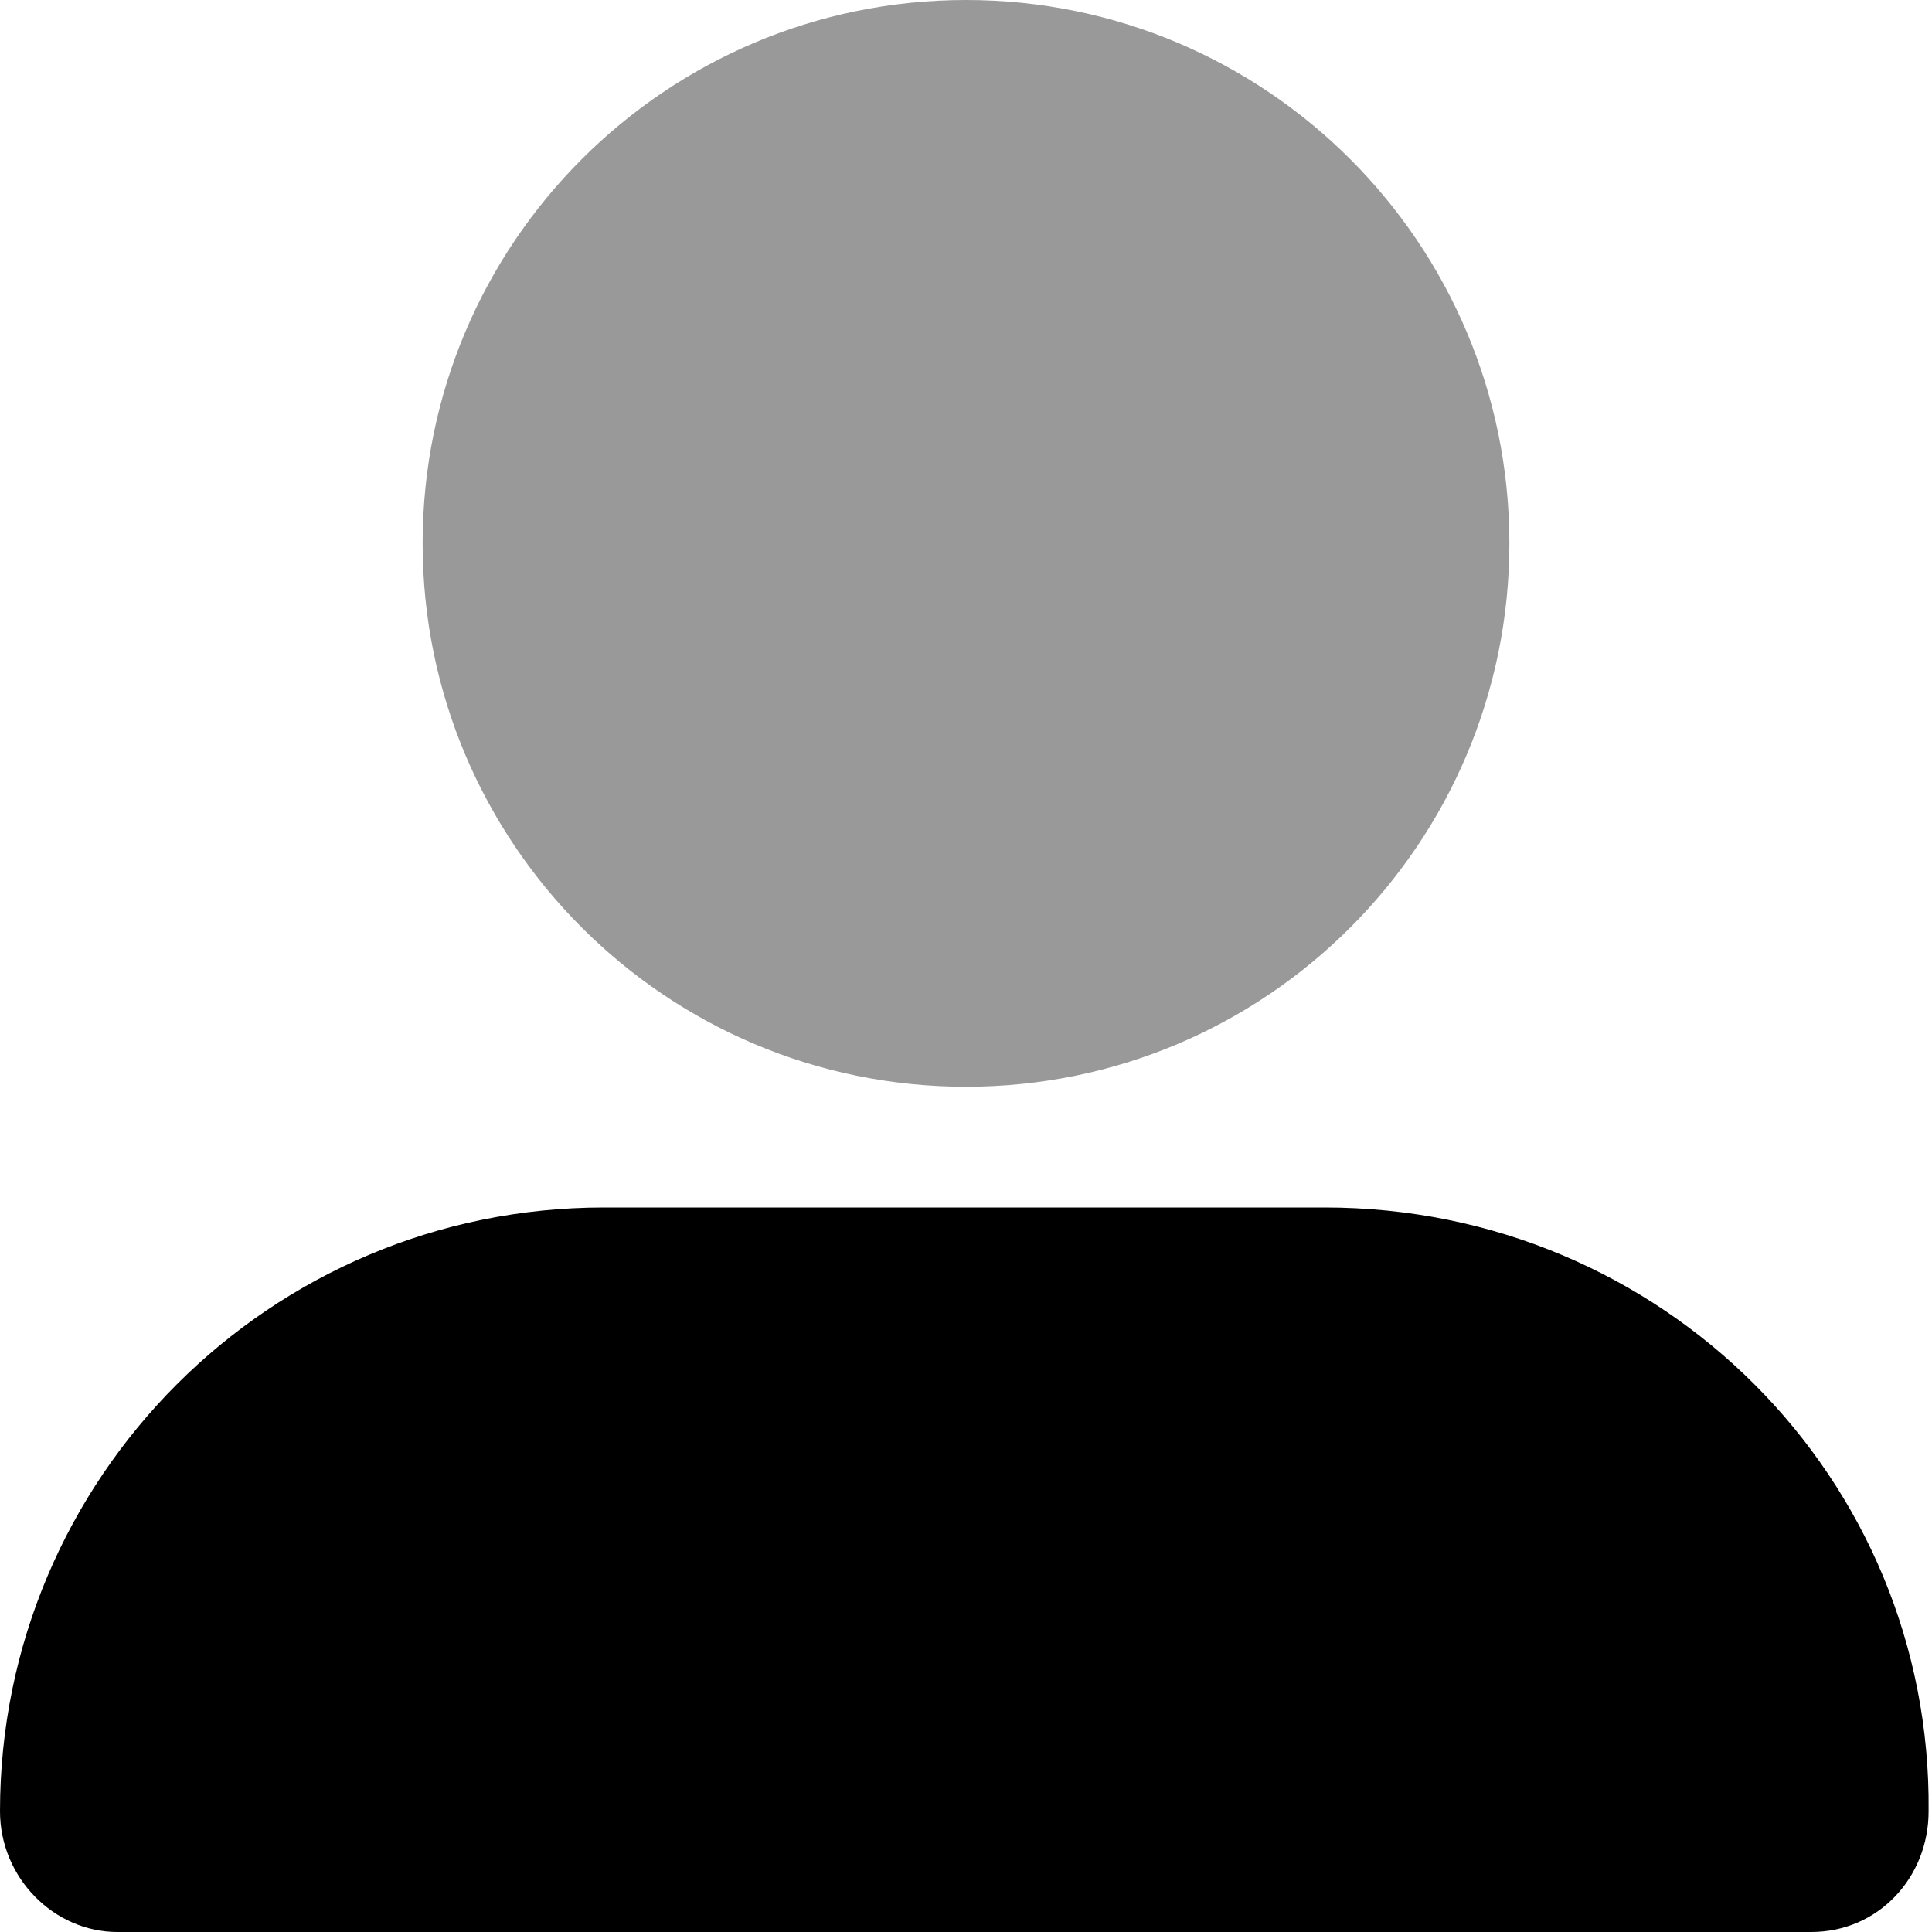
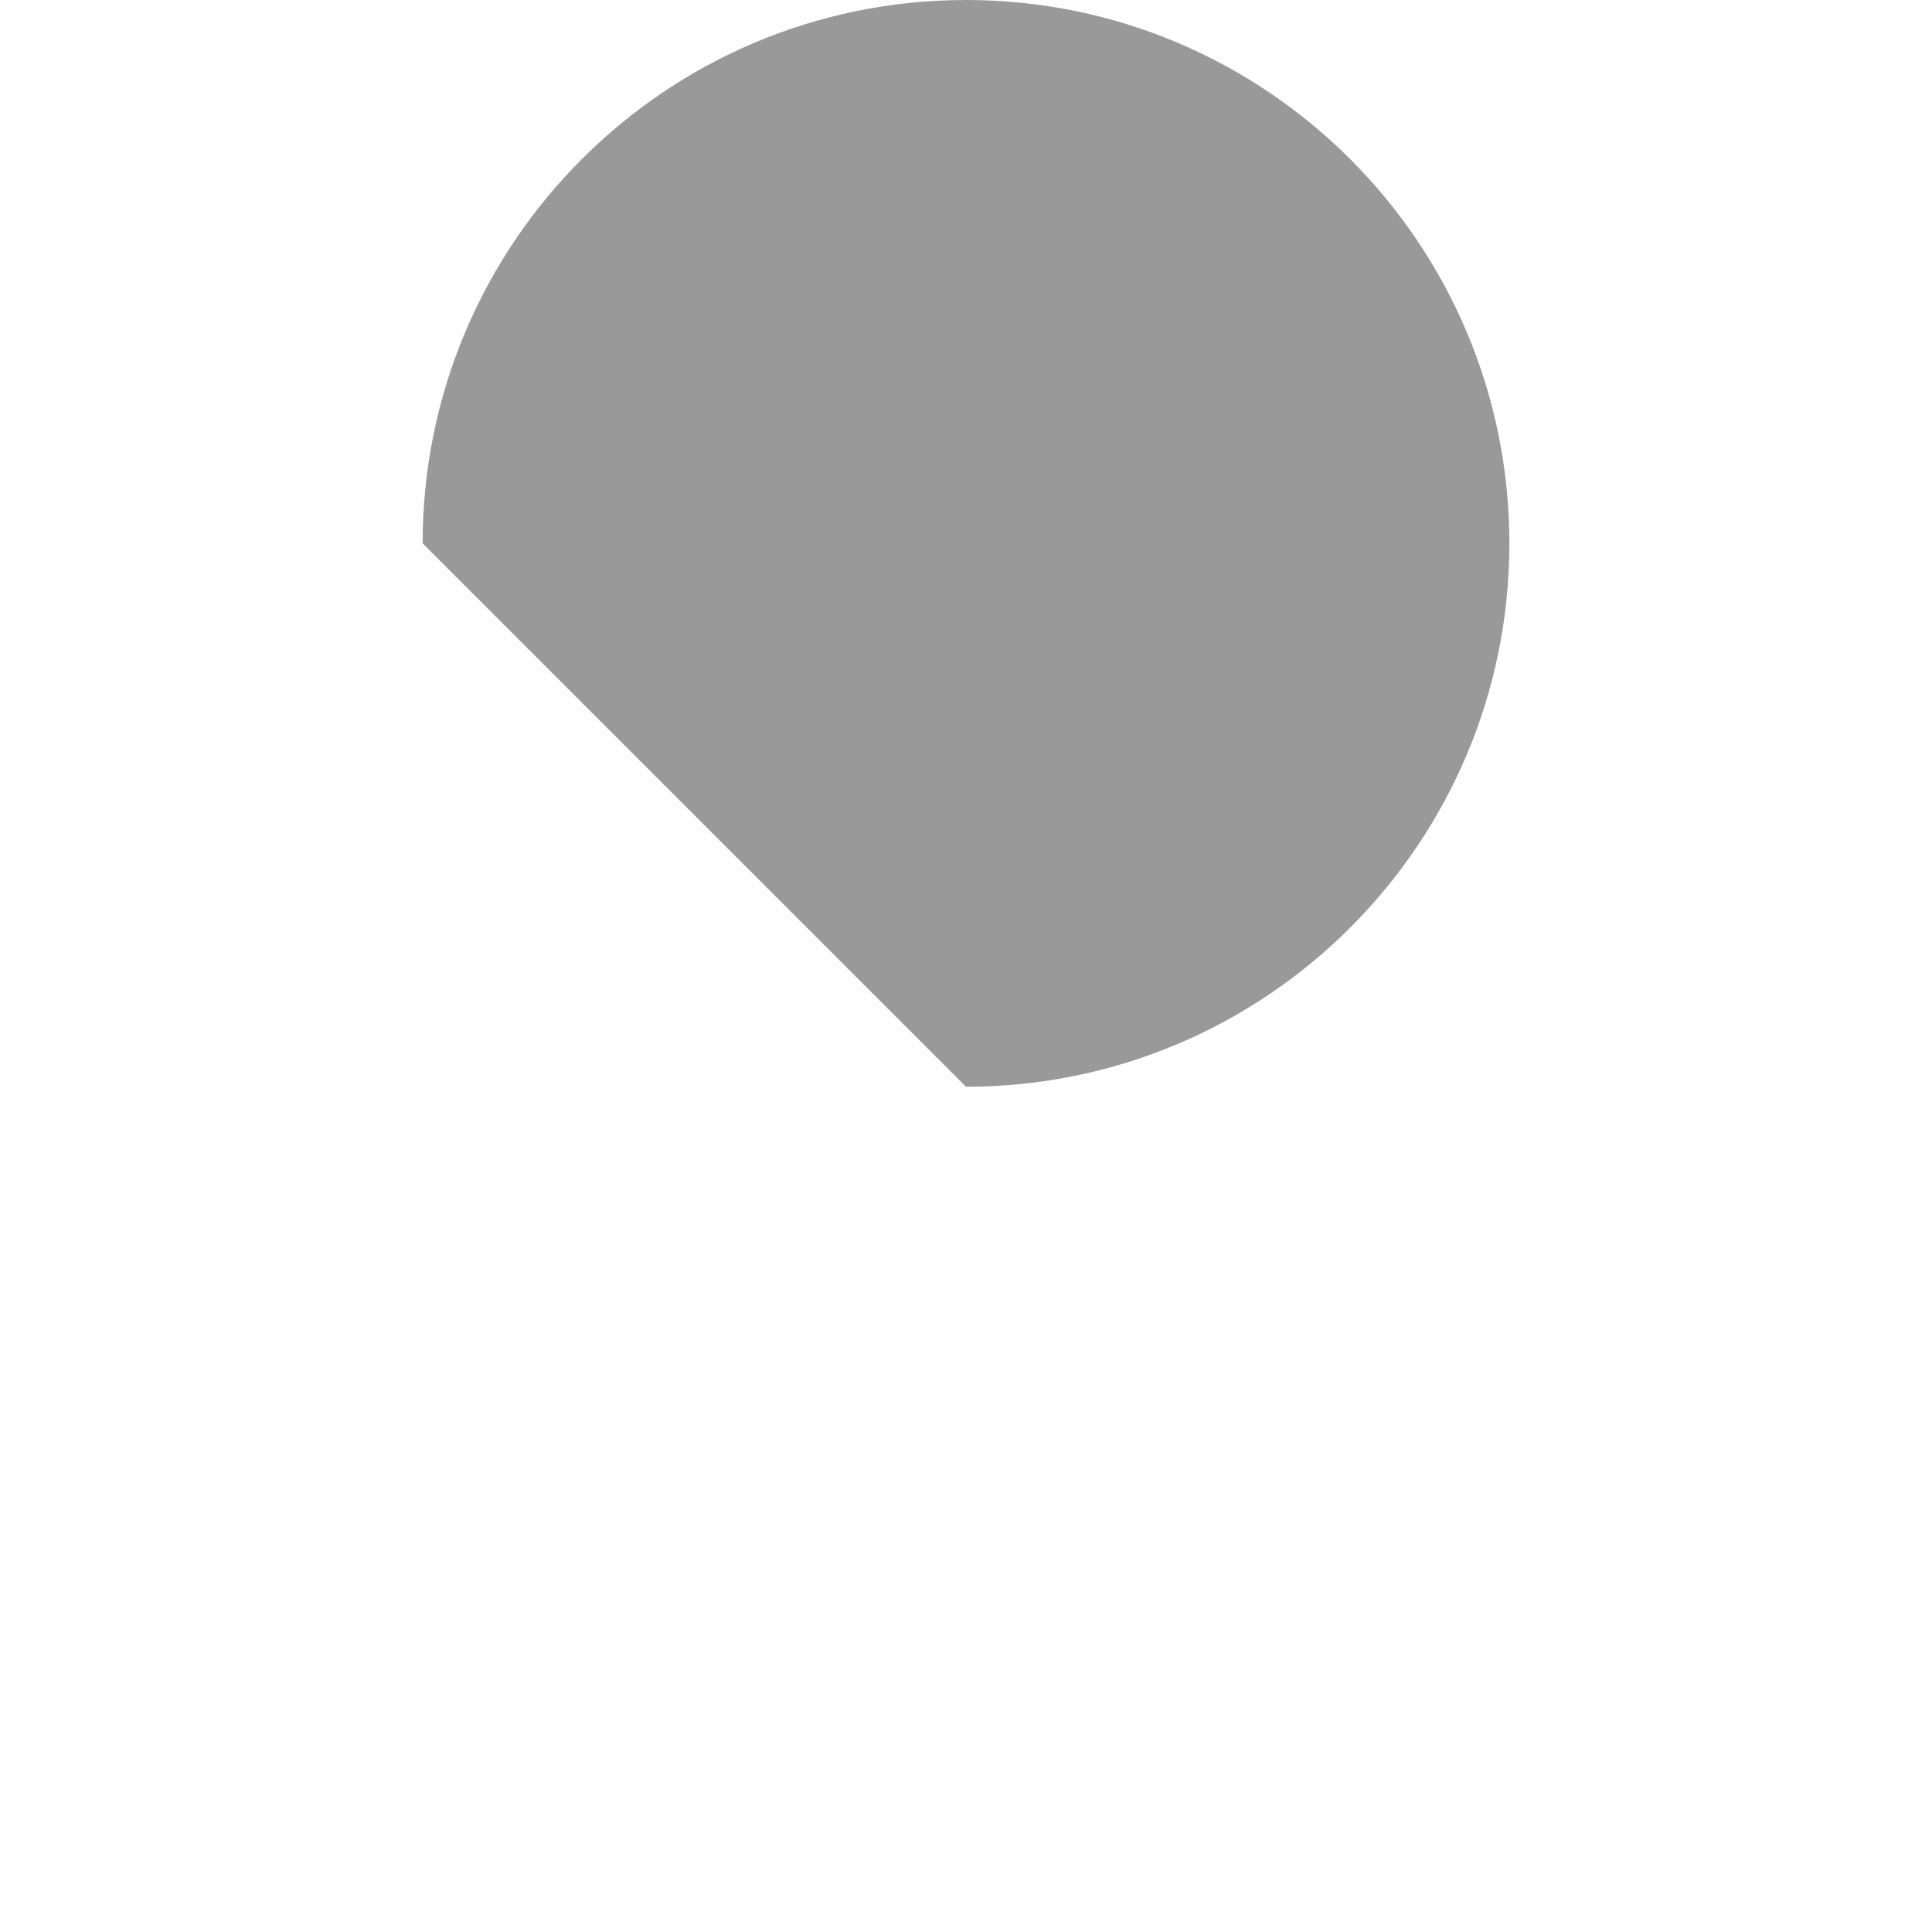
<svg xmlns="http://www.w3.org/2000/svg" viewBox="0 0 512 512">
  <defs>
    <style>.fa-secondary{opacity:.4}</style>
  </defs>
-   <path class="fa-primary" d="M351.1 320H160c-88.36 0-160 71.63-160 160c0 17.67 14.33 32 31.1 32H480c17.67 0 31.1-14.33 31.1-32C512 391.6 440.4 320 351.1 320z" />
-   <path class="fa-secondary" d="M256 288c79.53 0 144-64.47 144-144s-64.47-144-144-144c-79.52 0-144 64.47-144 144S176.5 288 256 288z" />
+   <path class="fa-secondary" d="M256 288c79.53 0 144-64.47 144-144s-64.47-144-144-144c-79.52 0-144 64.47-144 144z" />
</svg>